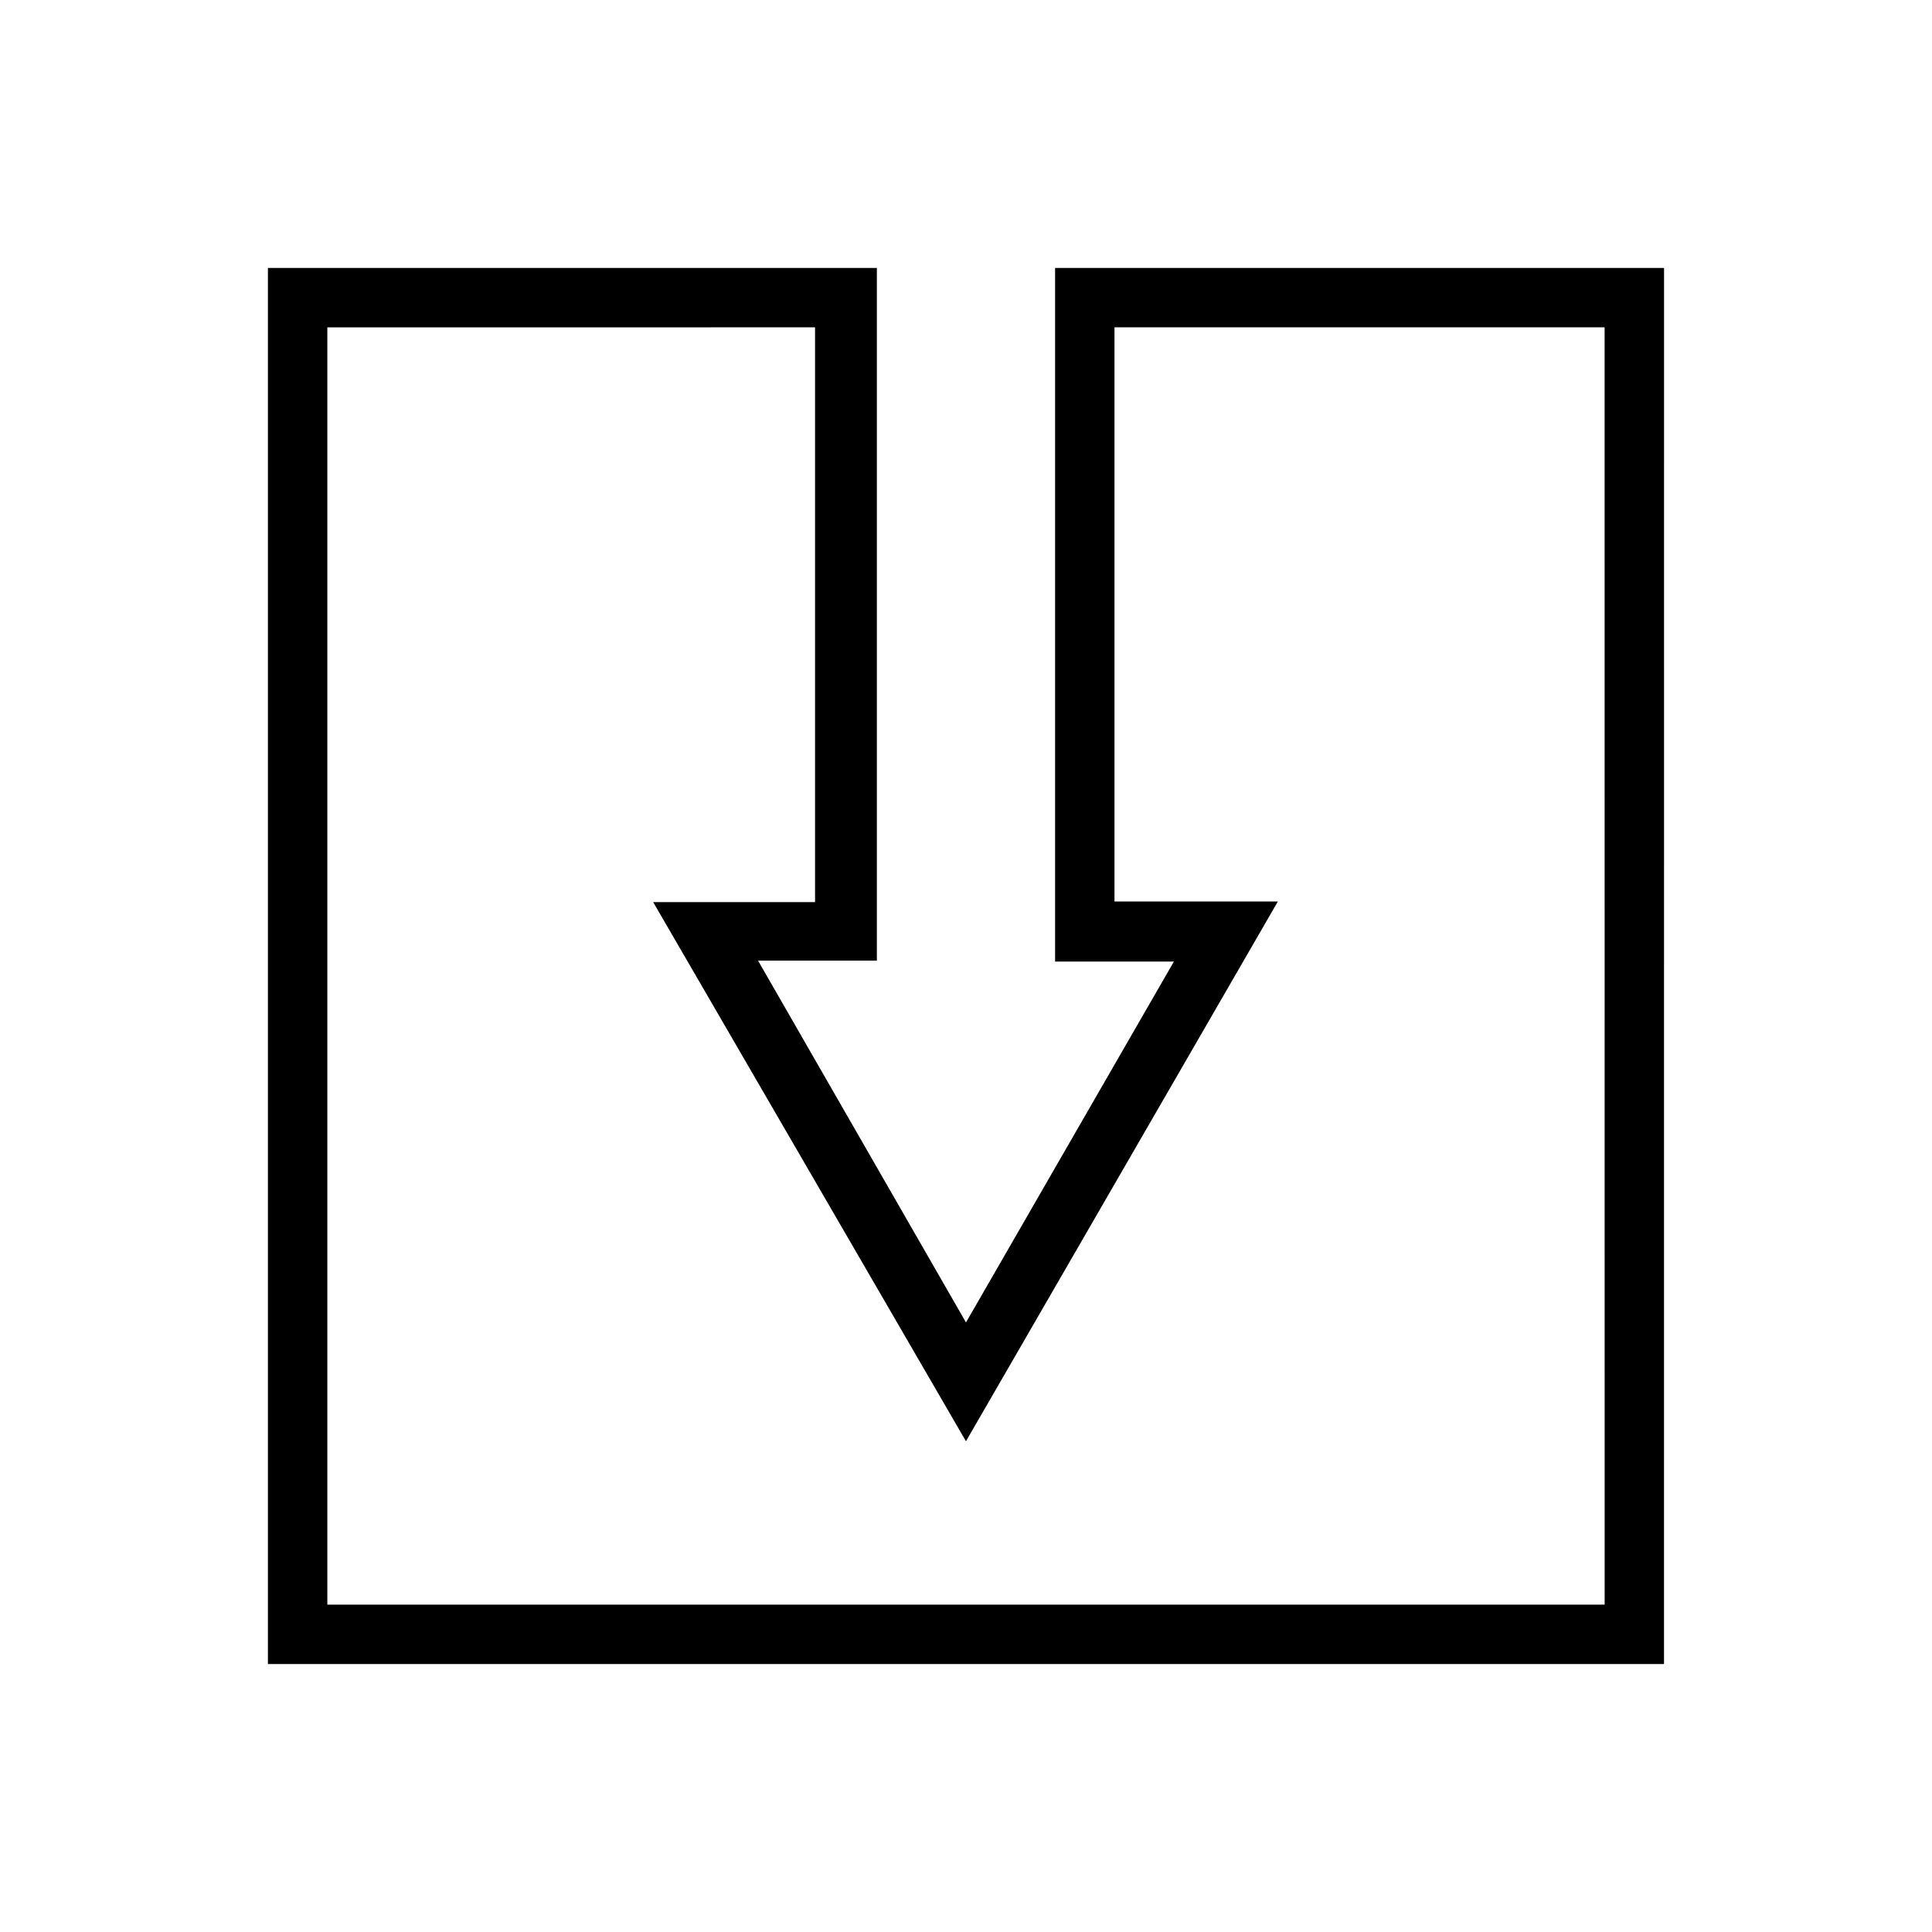
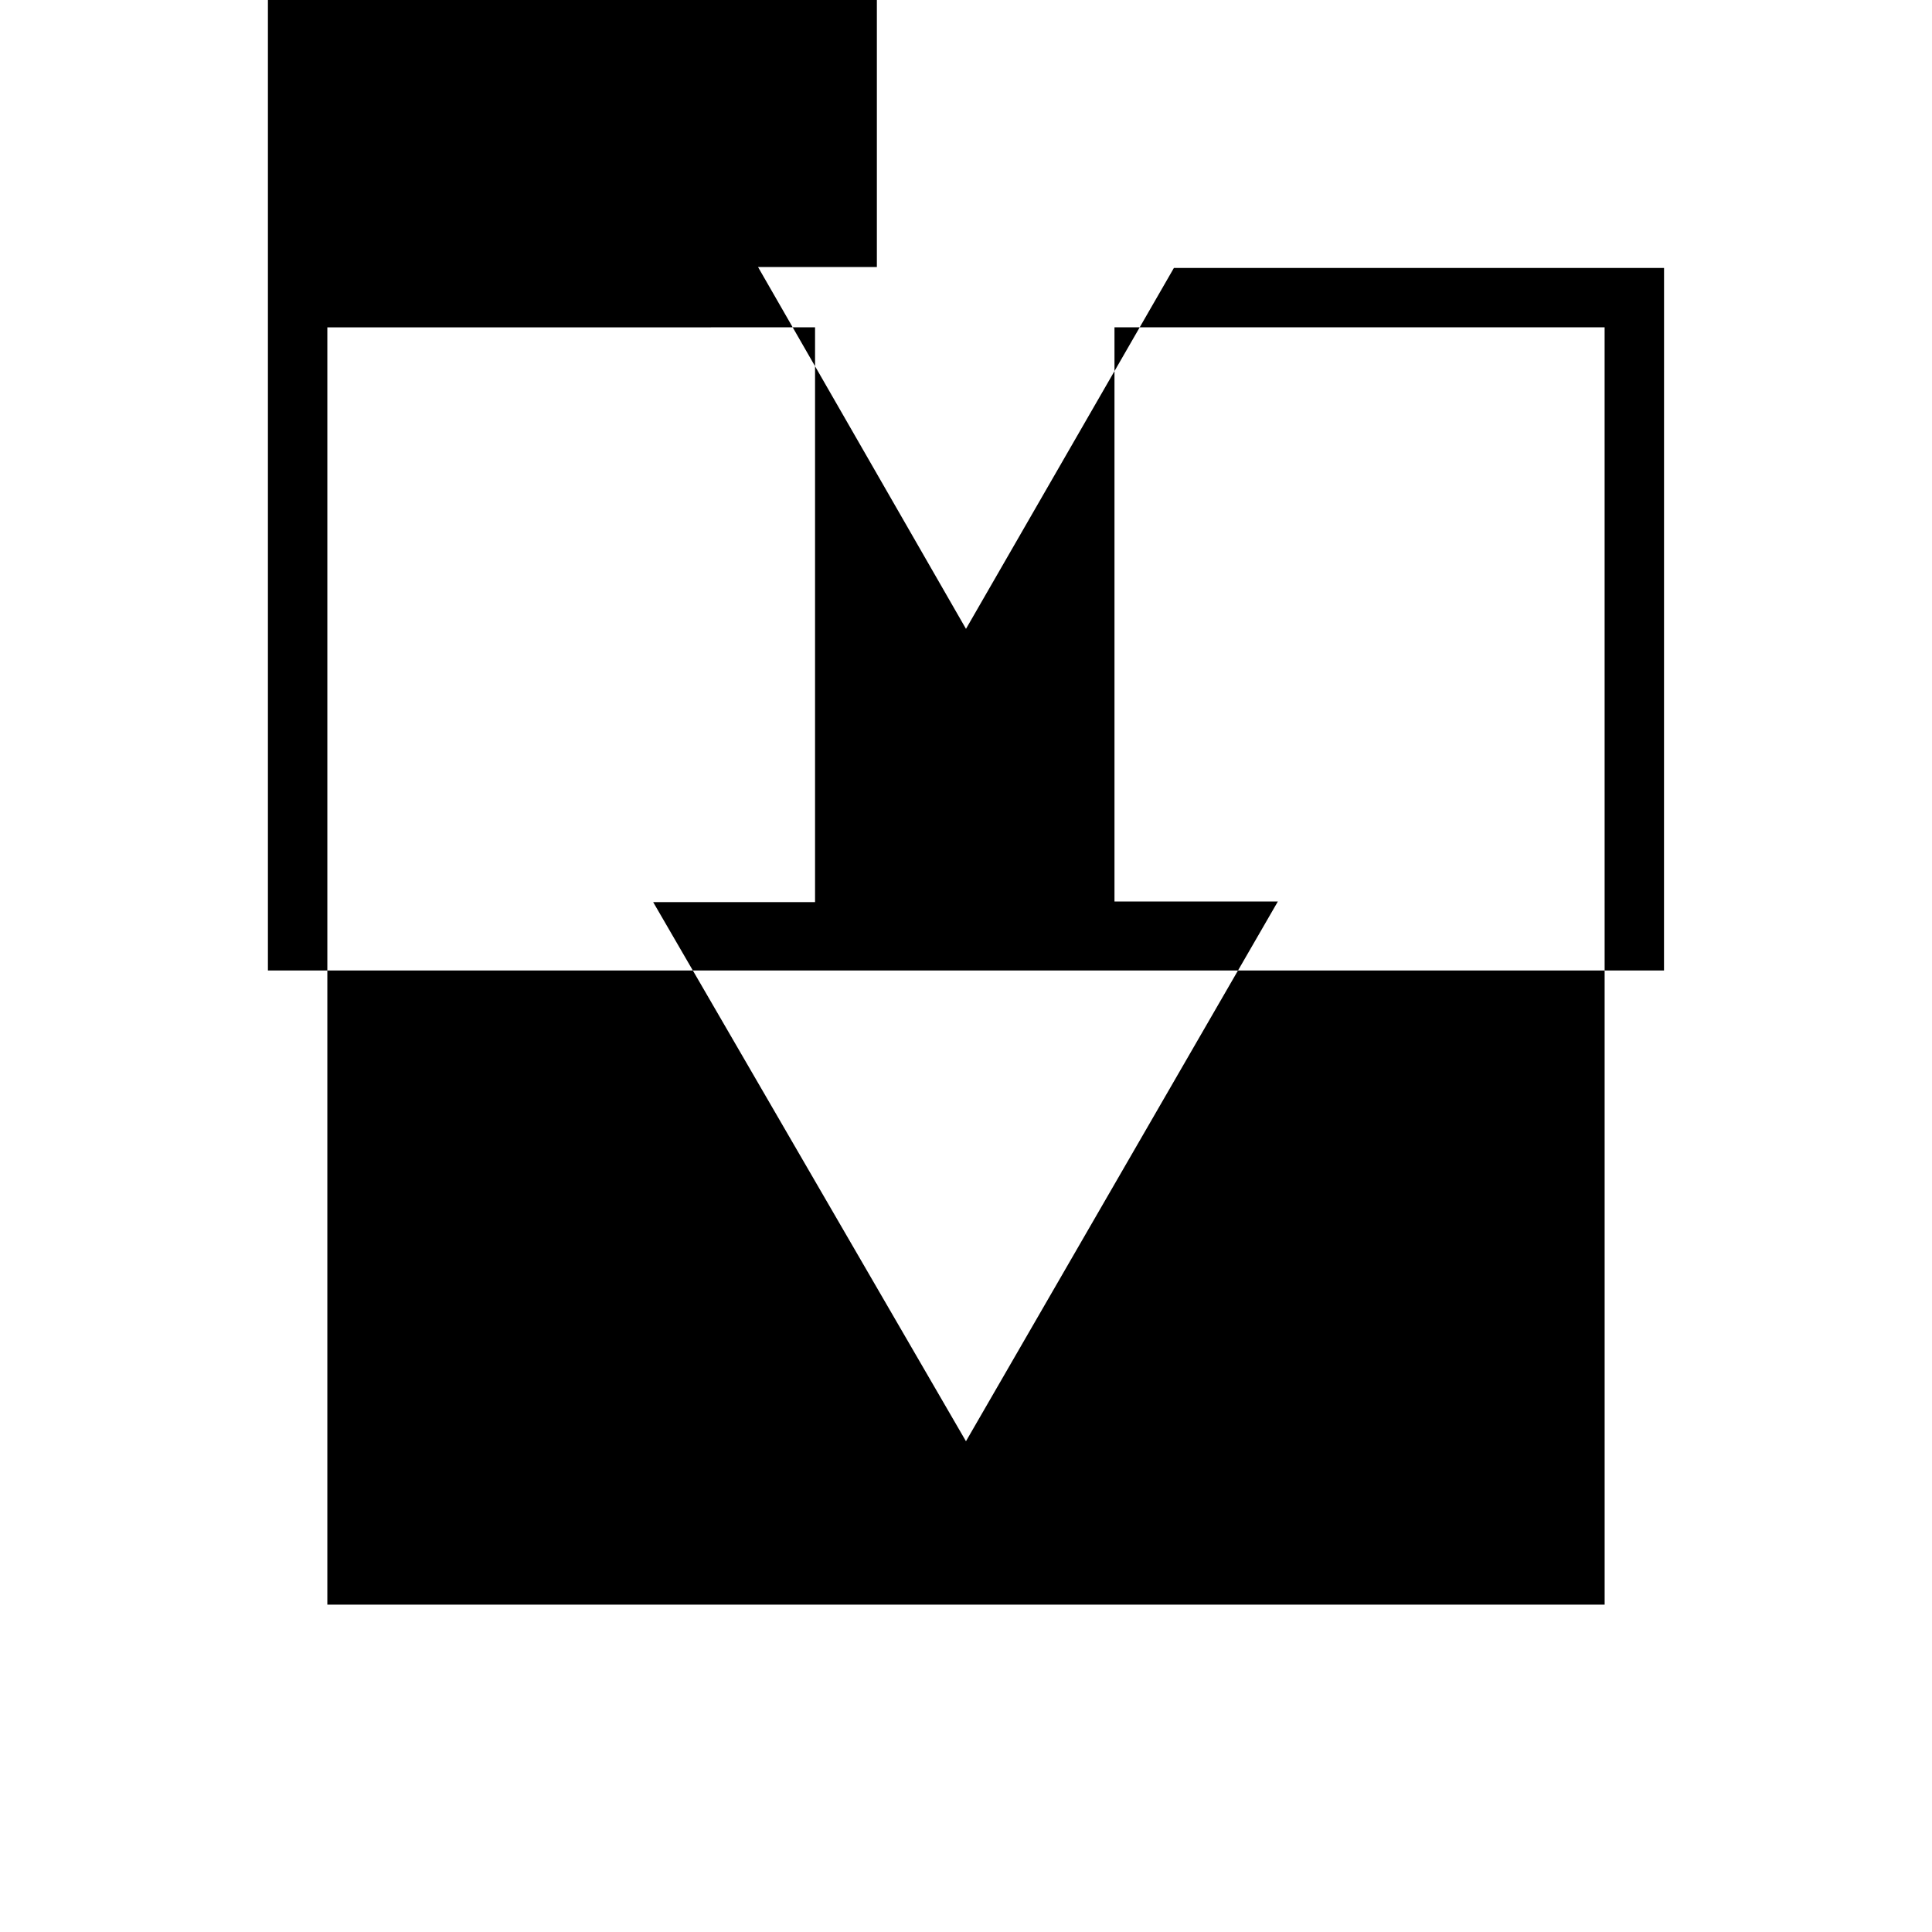
<svg xmlns="http://www.w3.org/2000/svg" fill="#000000" width="800px" height="800px" version="1.1" viewBox="144 144 512 512">
-   <path d="m584.99 215.01h-161.38v183.81h31.488l-55.102 95.645-55.105-95.883h31.488v-183.57h-161.38v369.98h369.98zm-15.742 354.24h-338.5v-338.5l129.25-0.004v152.32h-42.902l82.895 142.88 82.656-143.04-43.297 0.004v-152.17h129.89z" />
+   <path d="m584.99 215.01h-161.38h31.488l-55.102 95.645-55.105-95.883h31.488v-183.57h-161.38v369.98h369.98zm-15.742 354.24h-338.5v-338.5l129.25-0.004v152.32h-42.902l82.895 142.88 82.656-143.04-43.297 0.004v-152.17h129.89z" />
</svg>